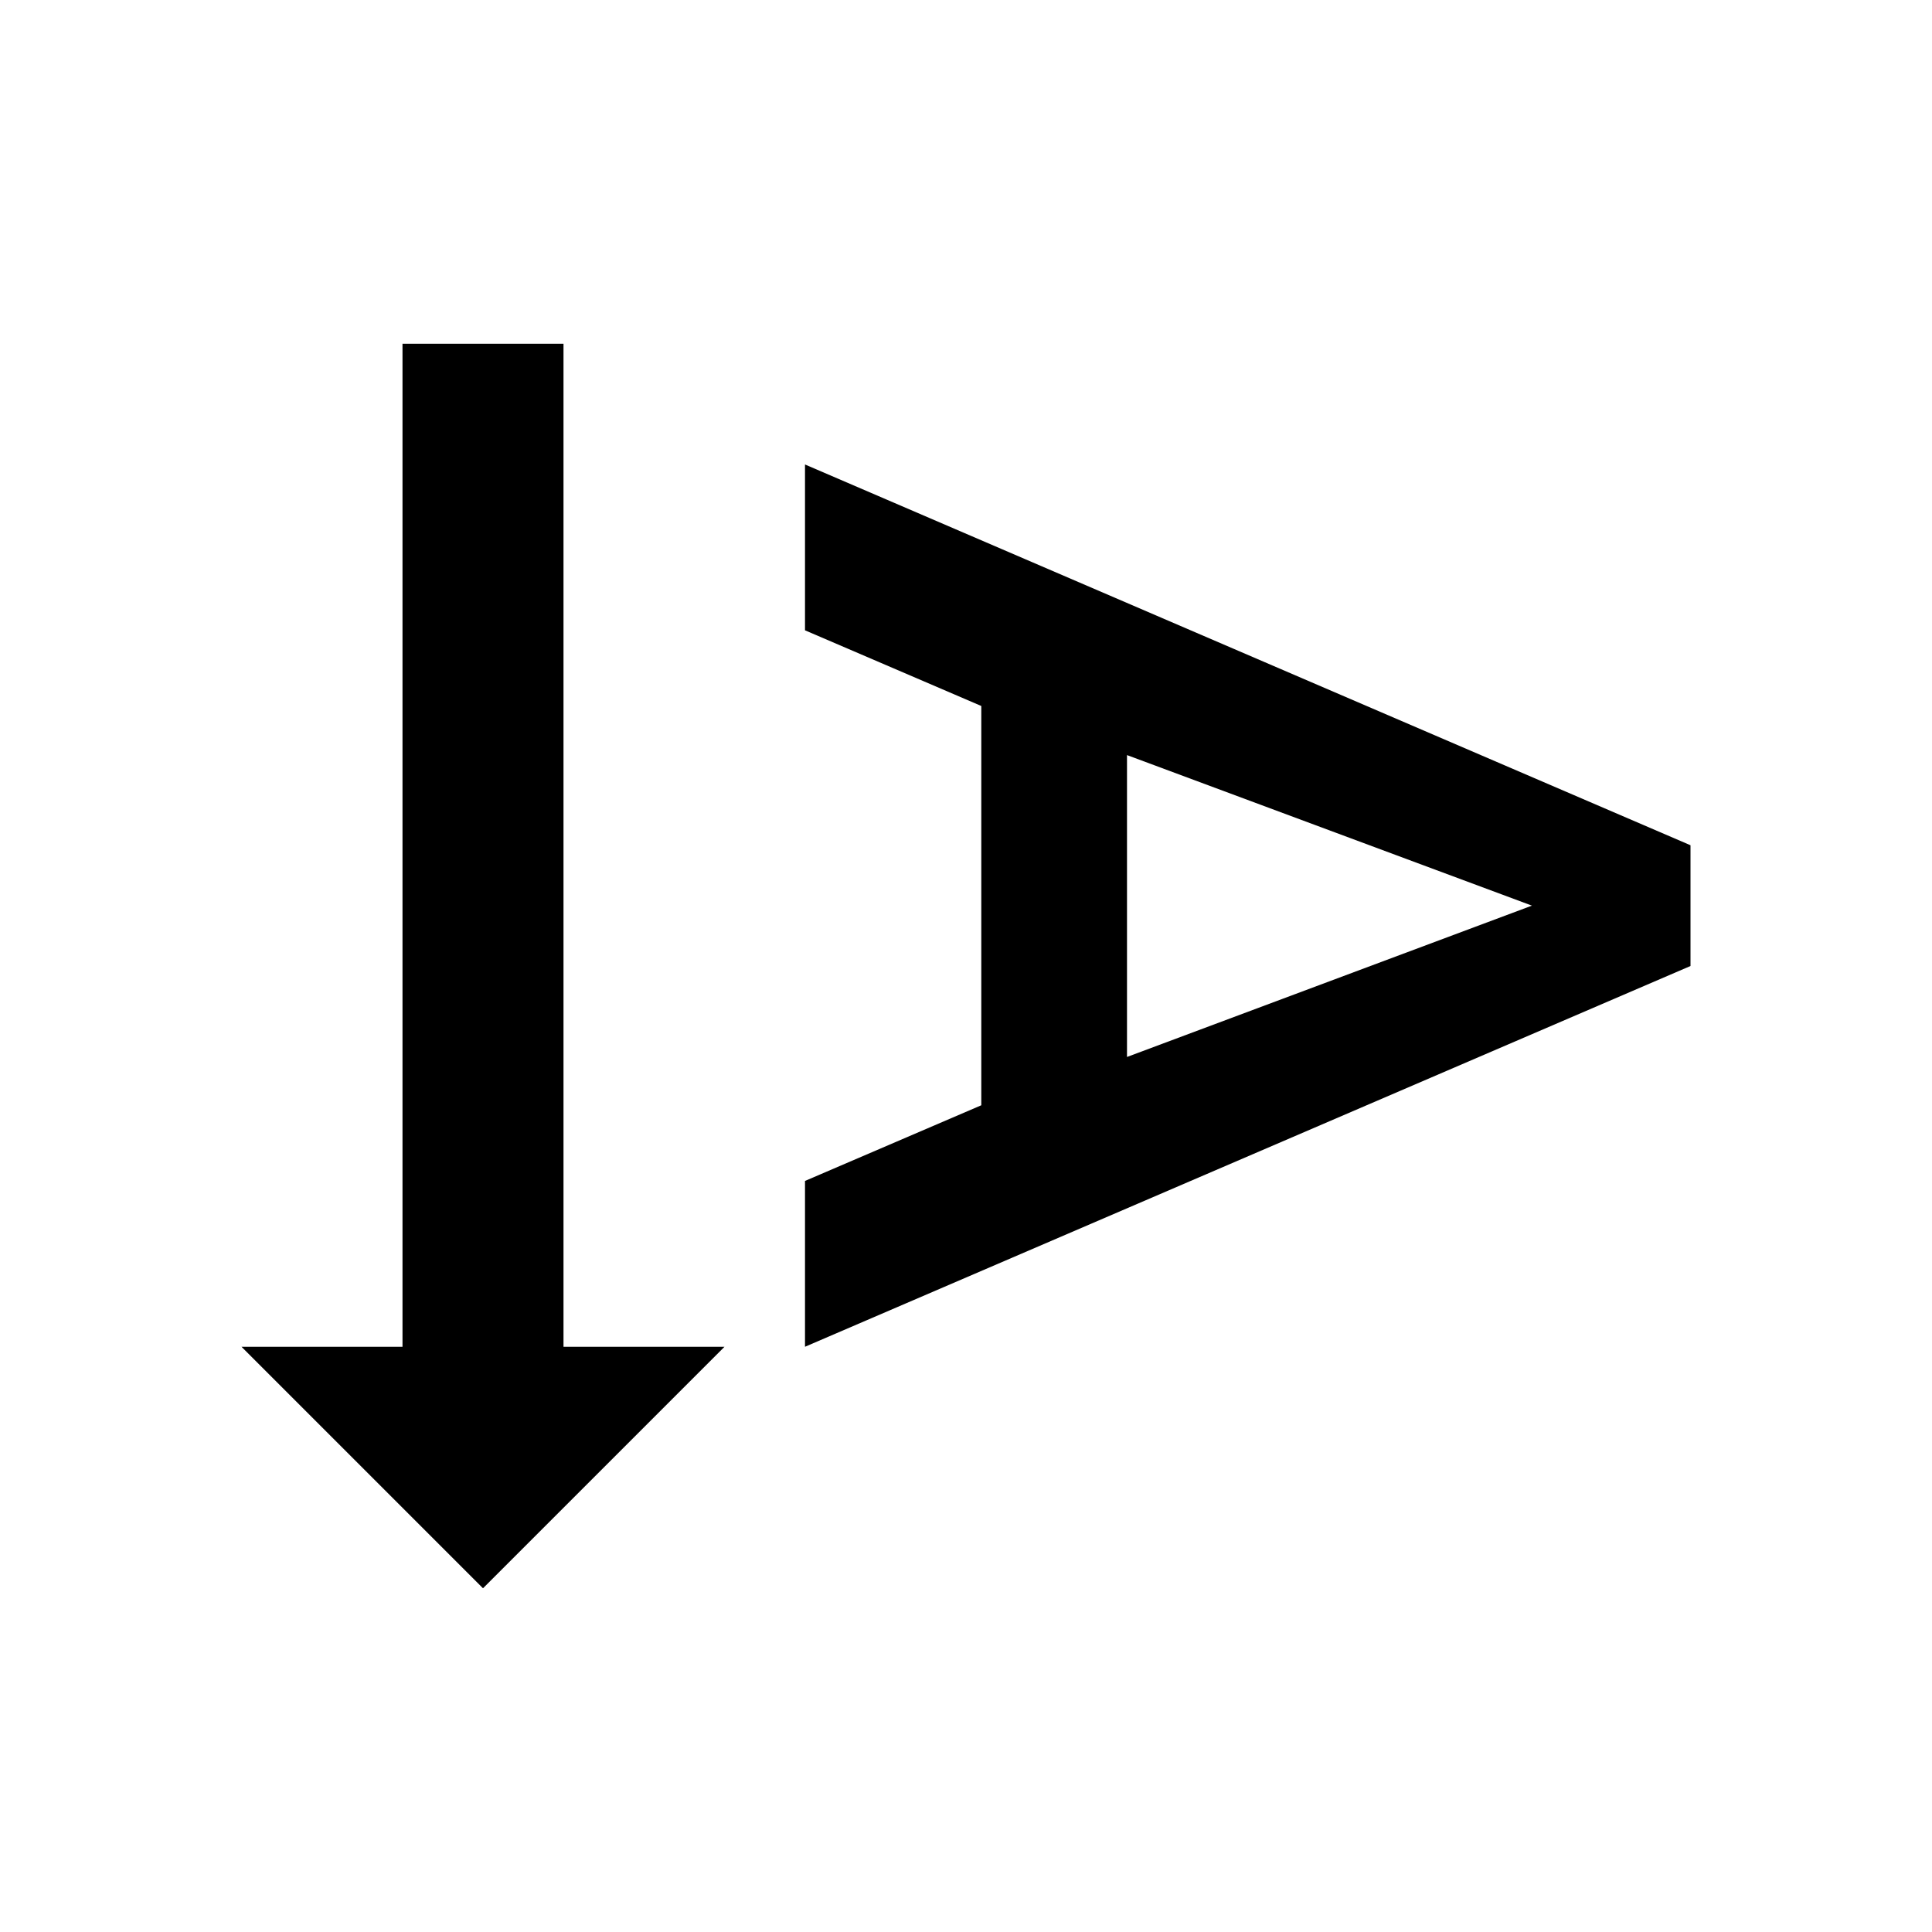
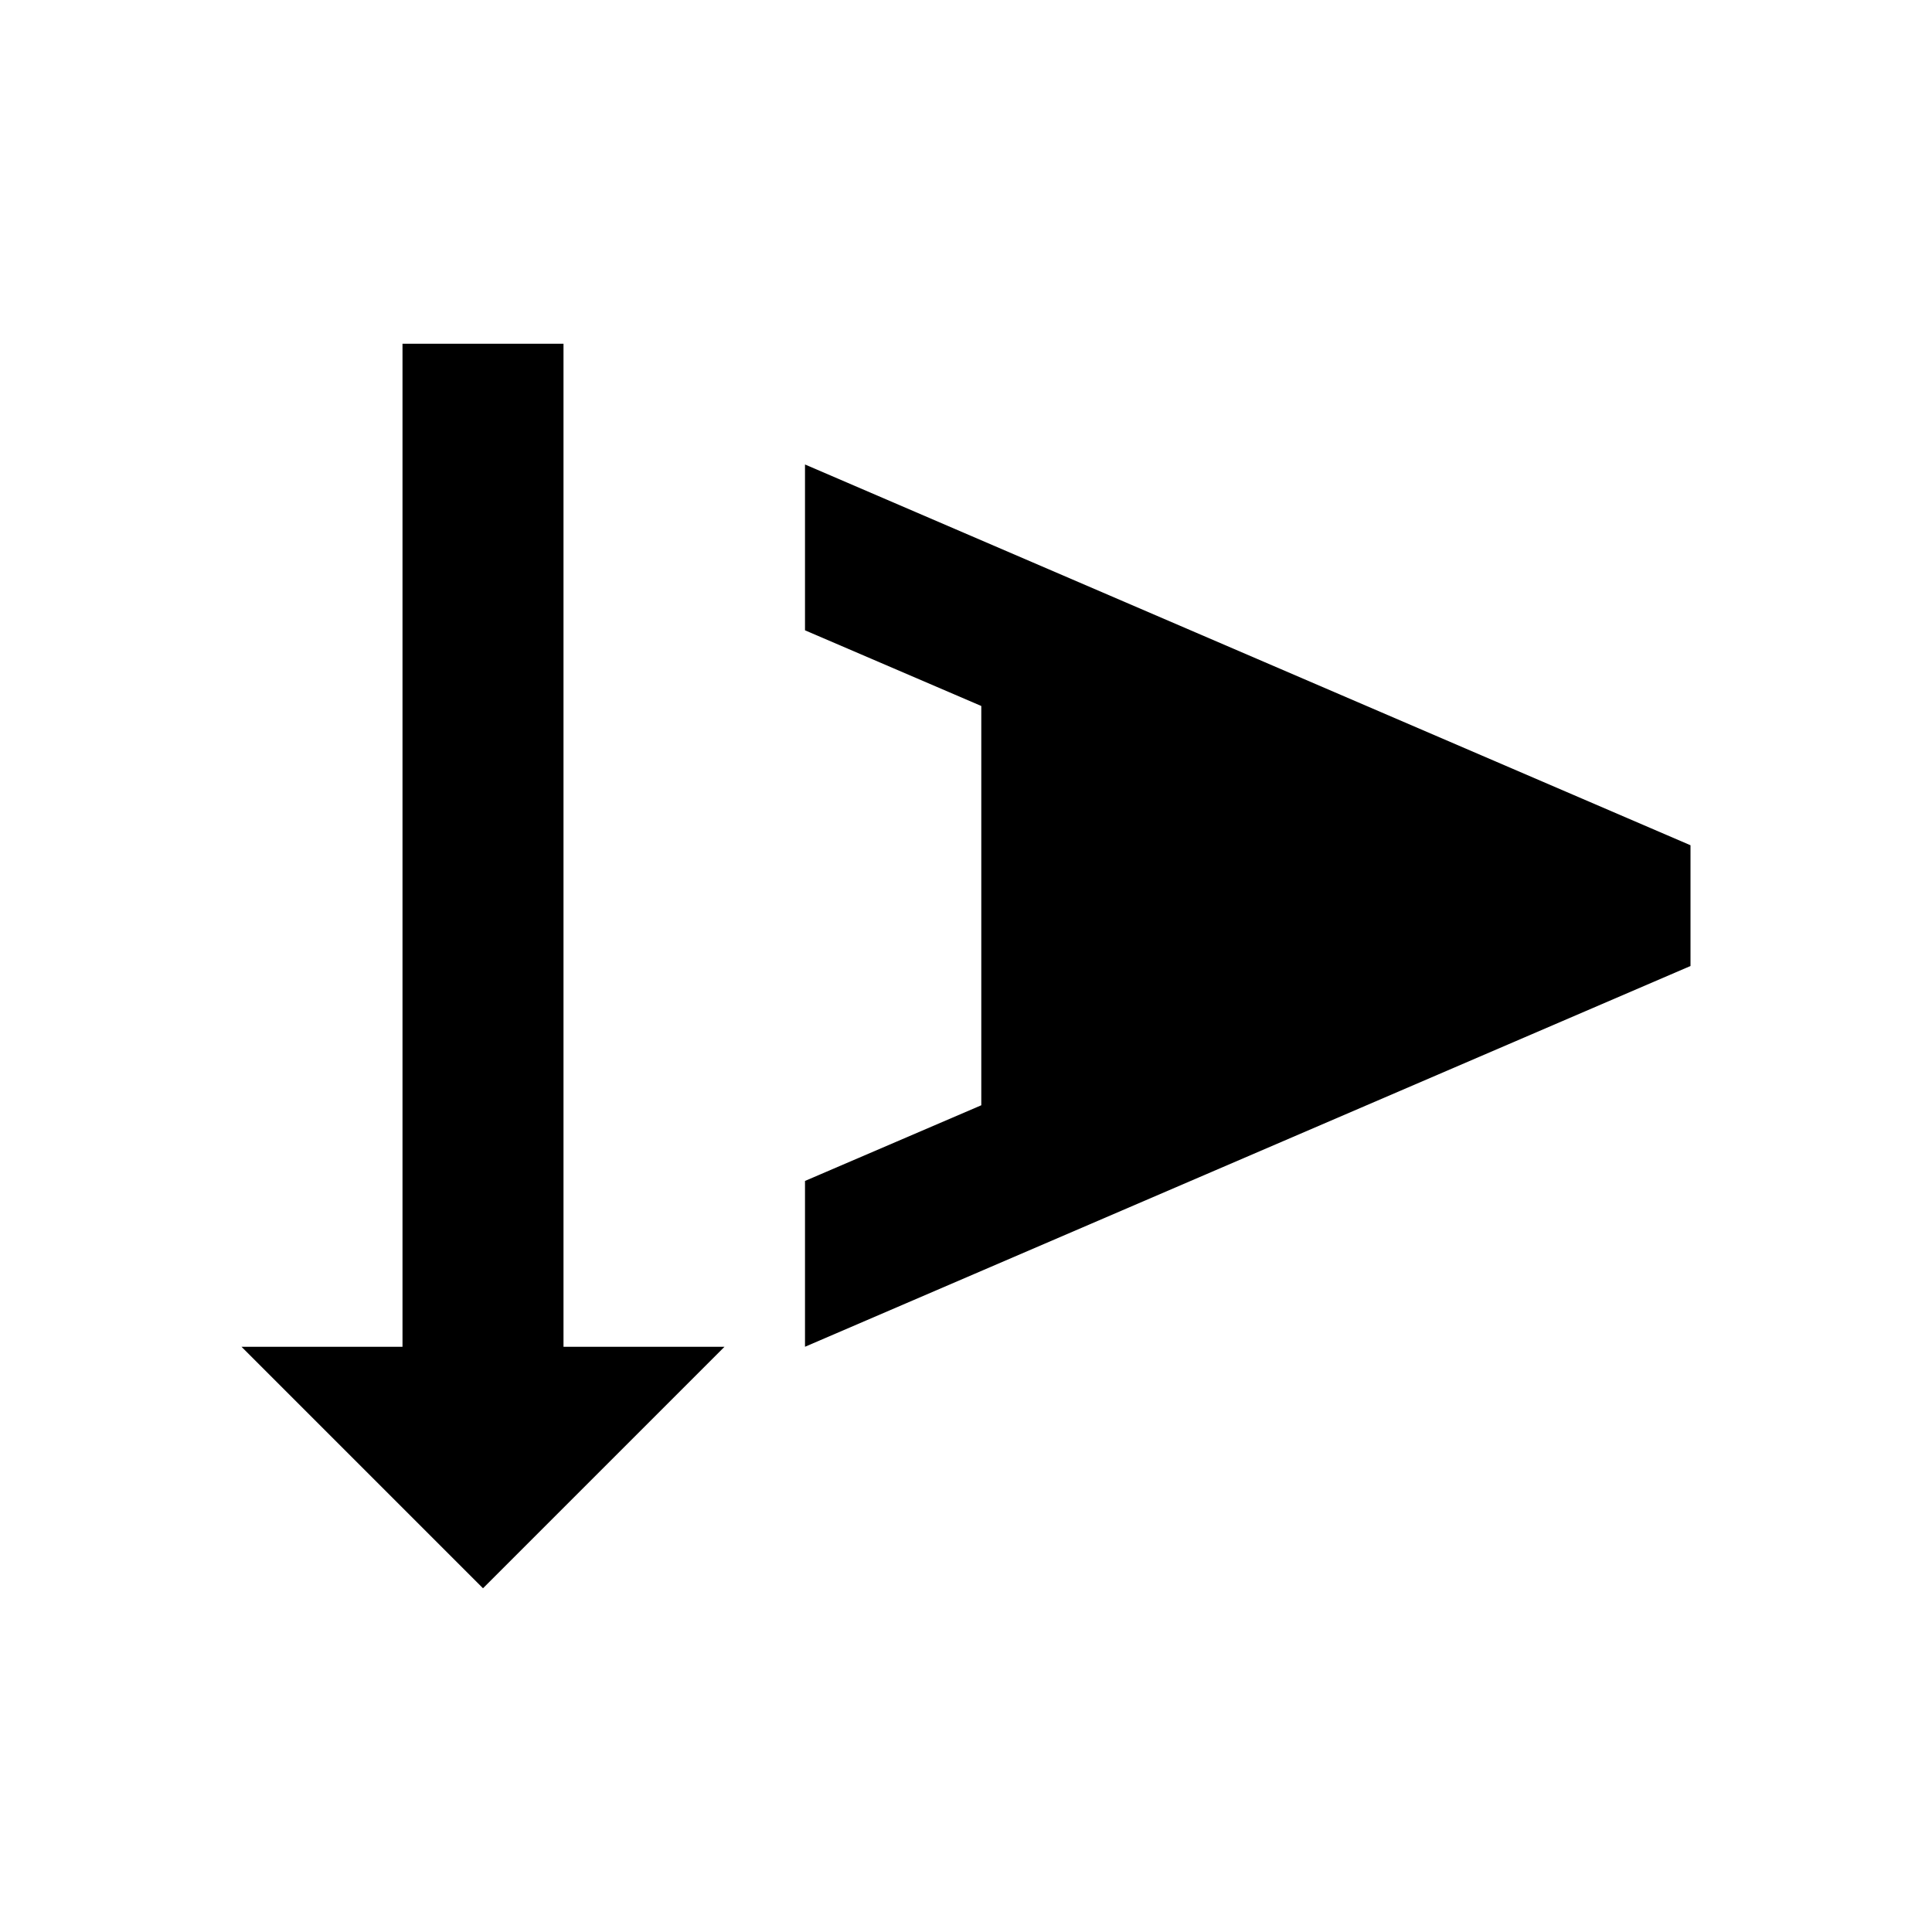
<svg xmlns="http://www.w3.org/2000/svg" width="800" height="800" viewBox="0 0 24 24">
-   <path fill="currentColor" d="m6 19.73l-3-3h2V4.27h2v12.46h2zm8-10.35v3.75l5.03-1.88zM21 12l-11 4.73v-2.06l2.19-.94V8.77L10 7.83V5.77l11 4.73z" />
+   <path fill="currentColor" d="m6 19.73l-3-3h2V4.27h2v12.46h2zm8-10.35v3.75zM21 12l-11 4.73v-2.06l2.19-.94V8.77L10 7.83V5.77l11 4.73z" />
</svg>